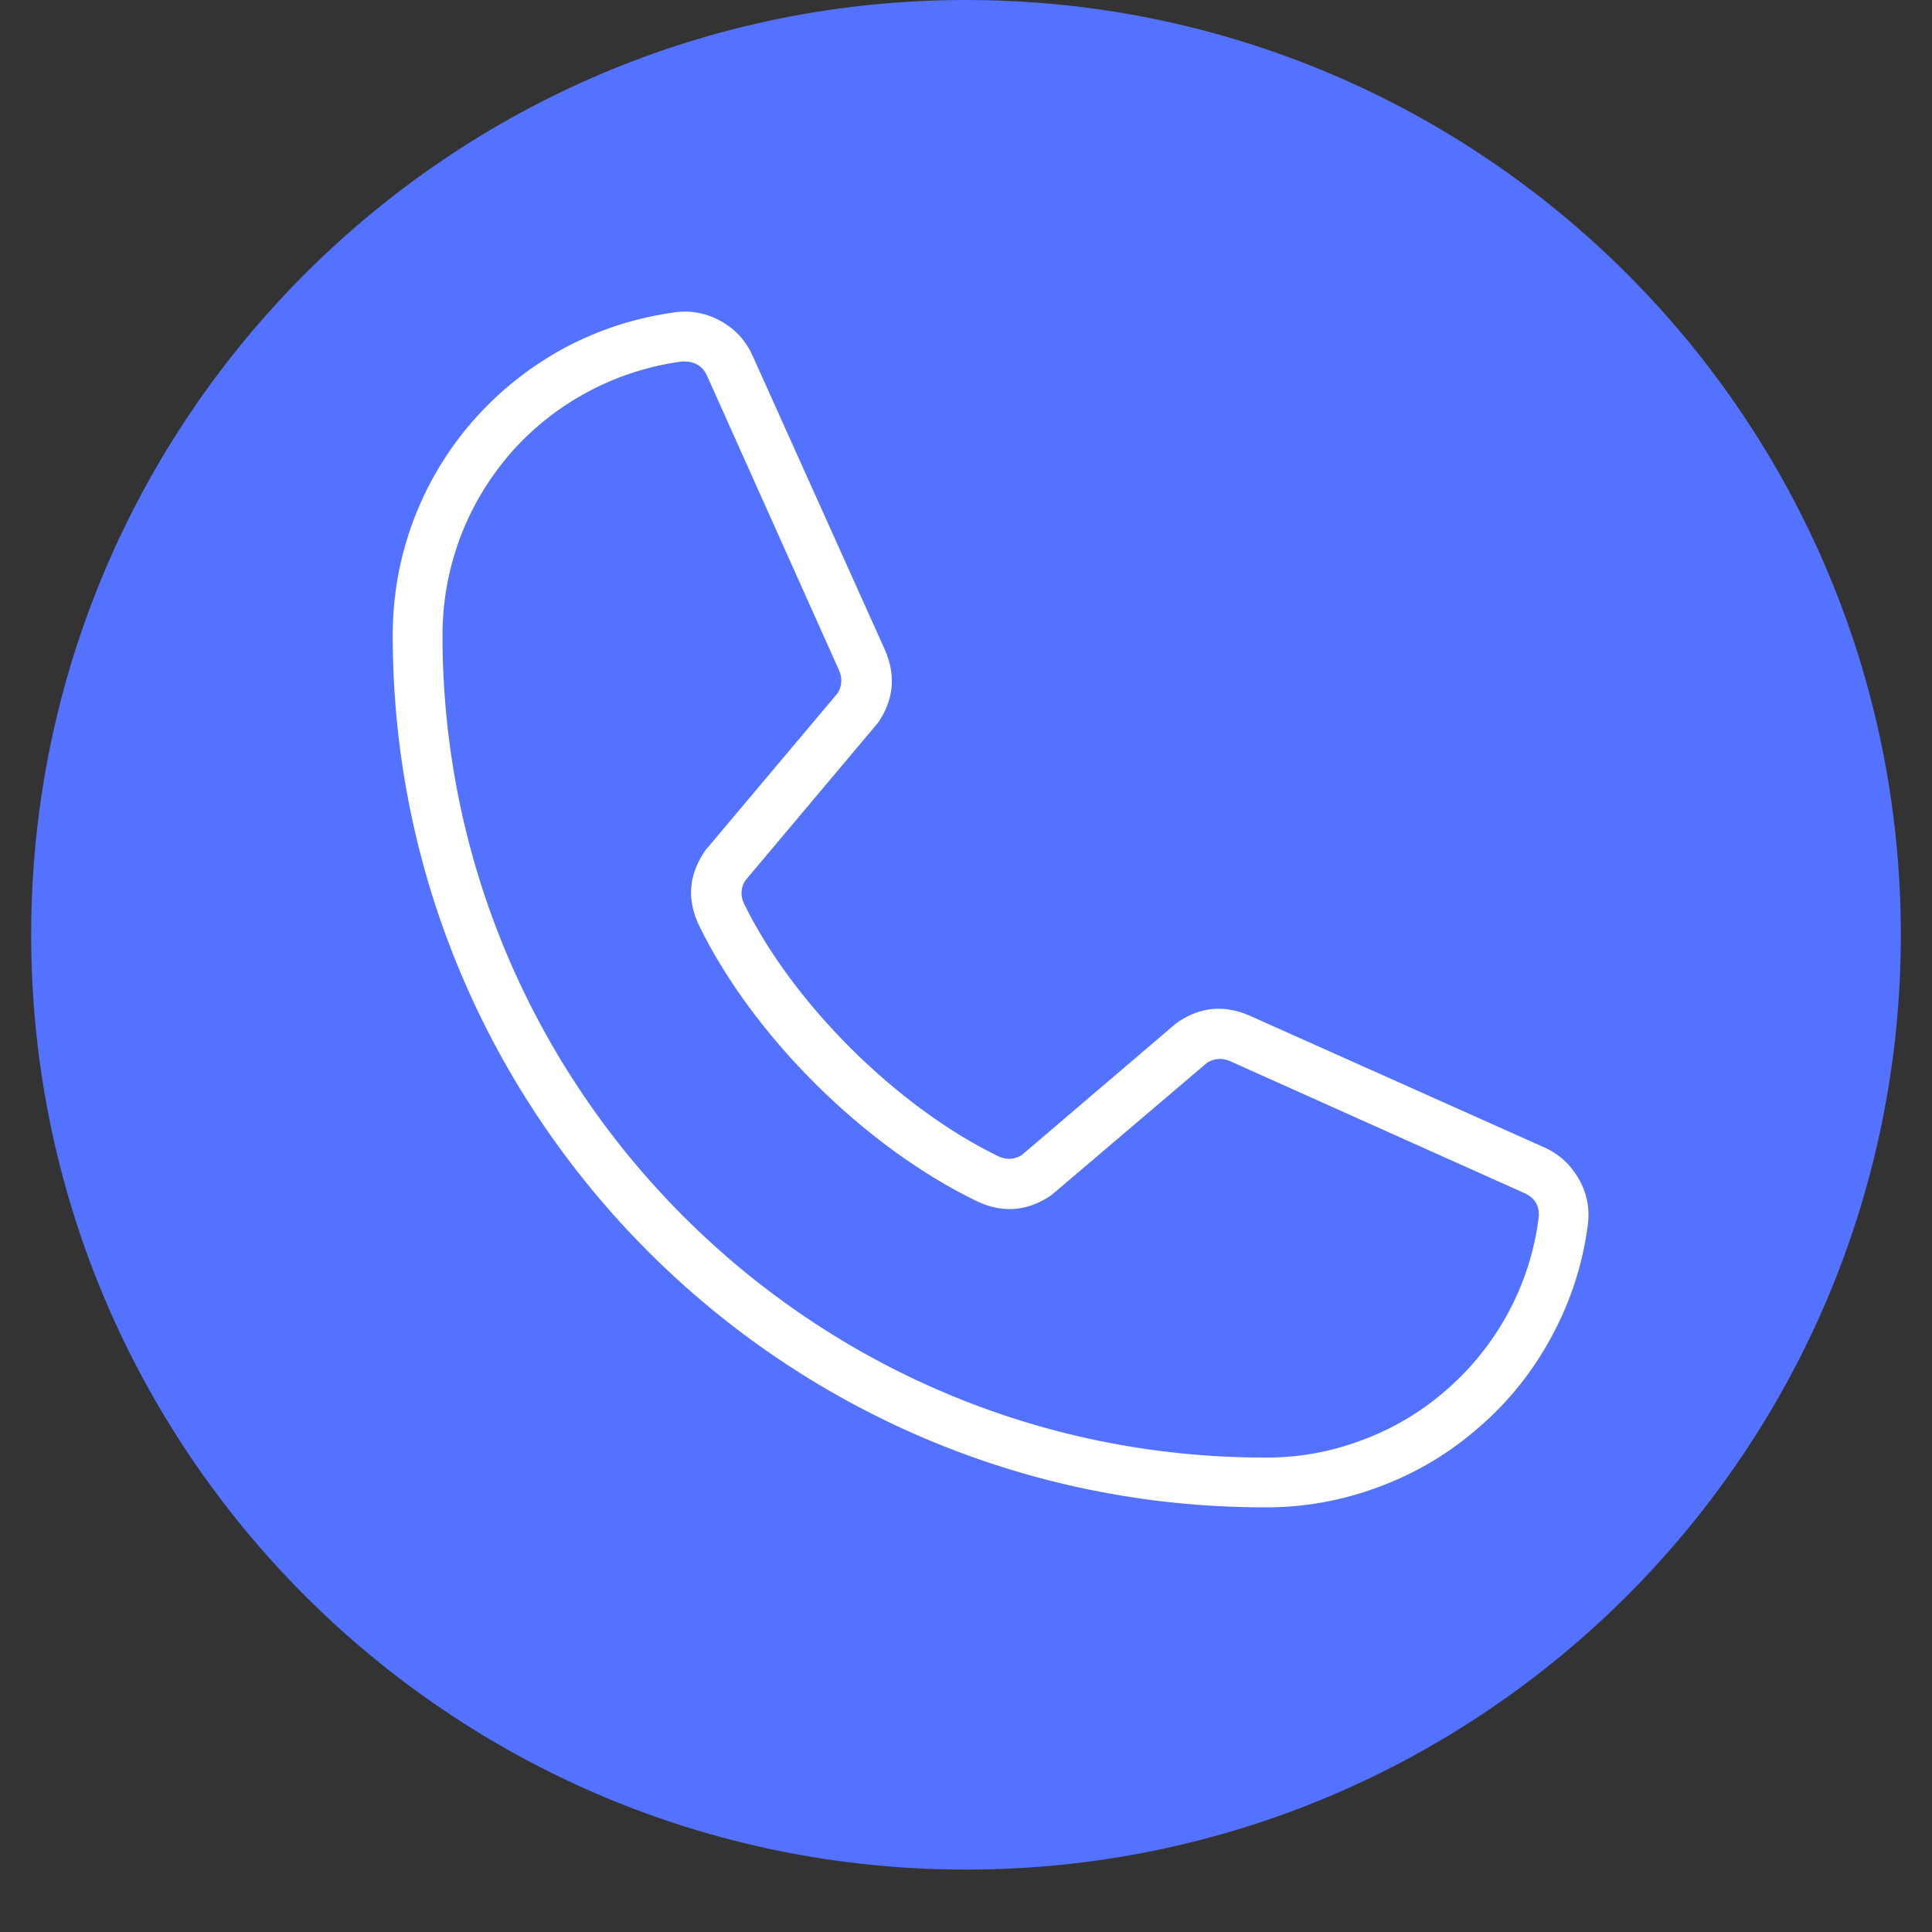
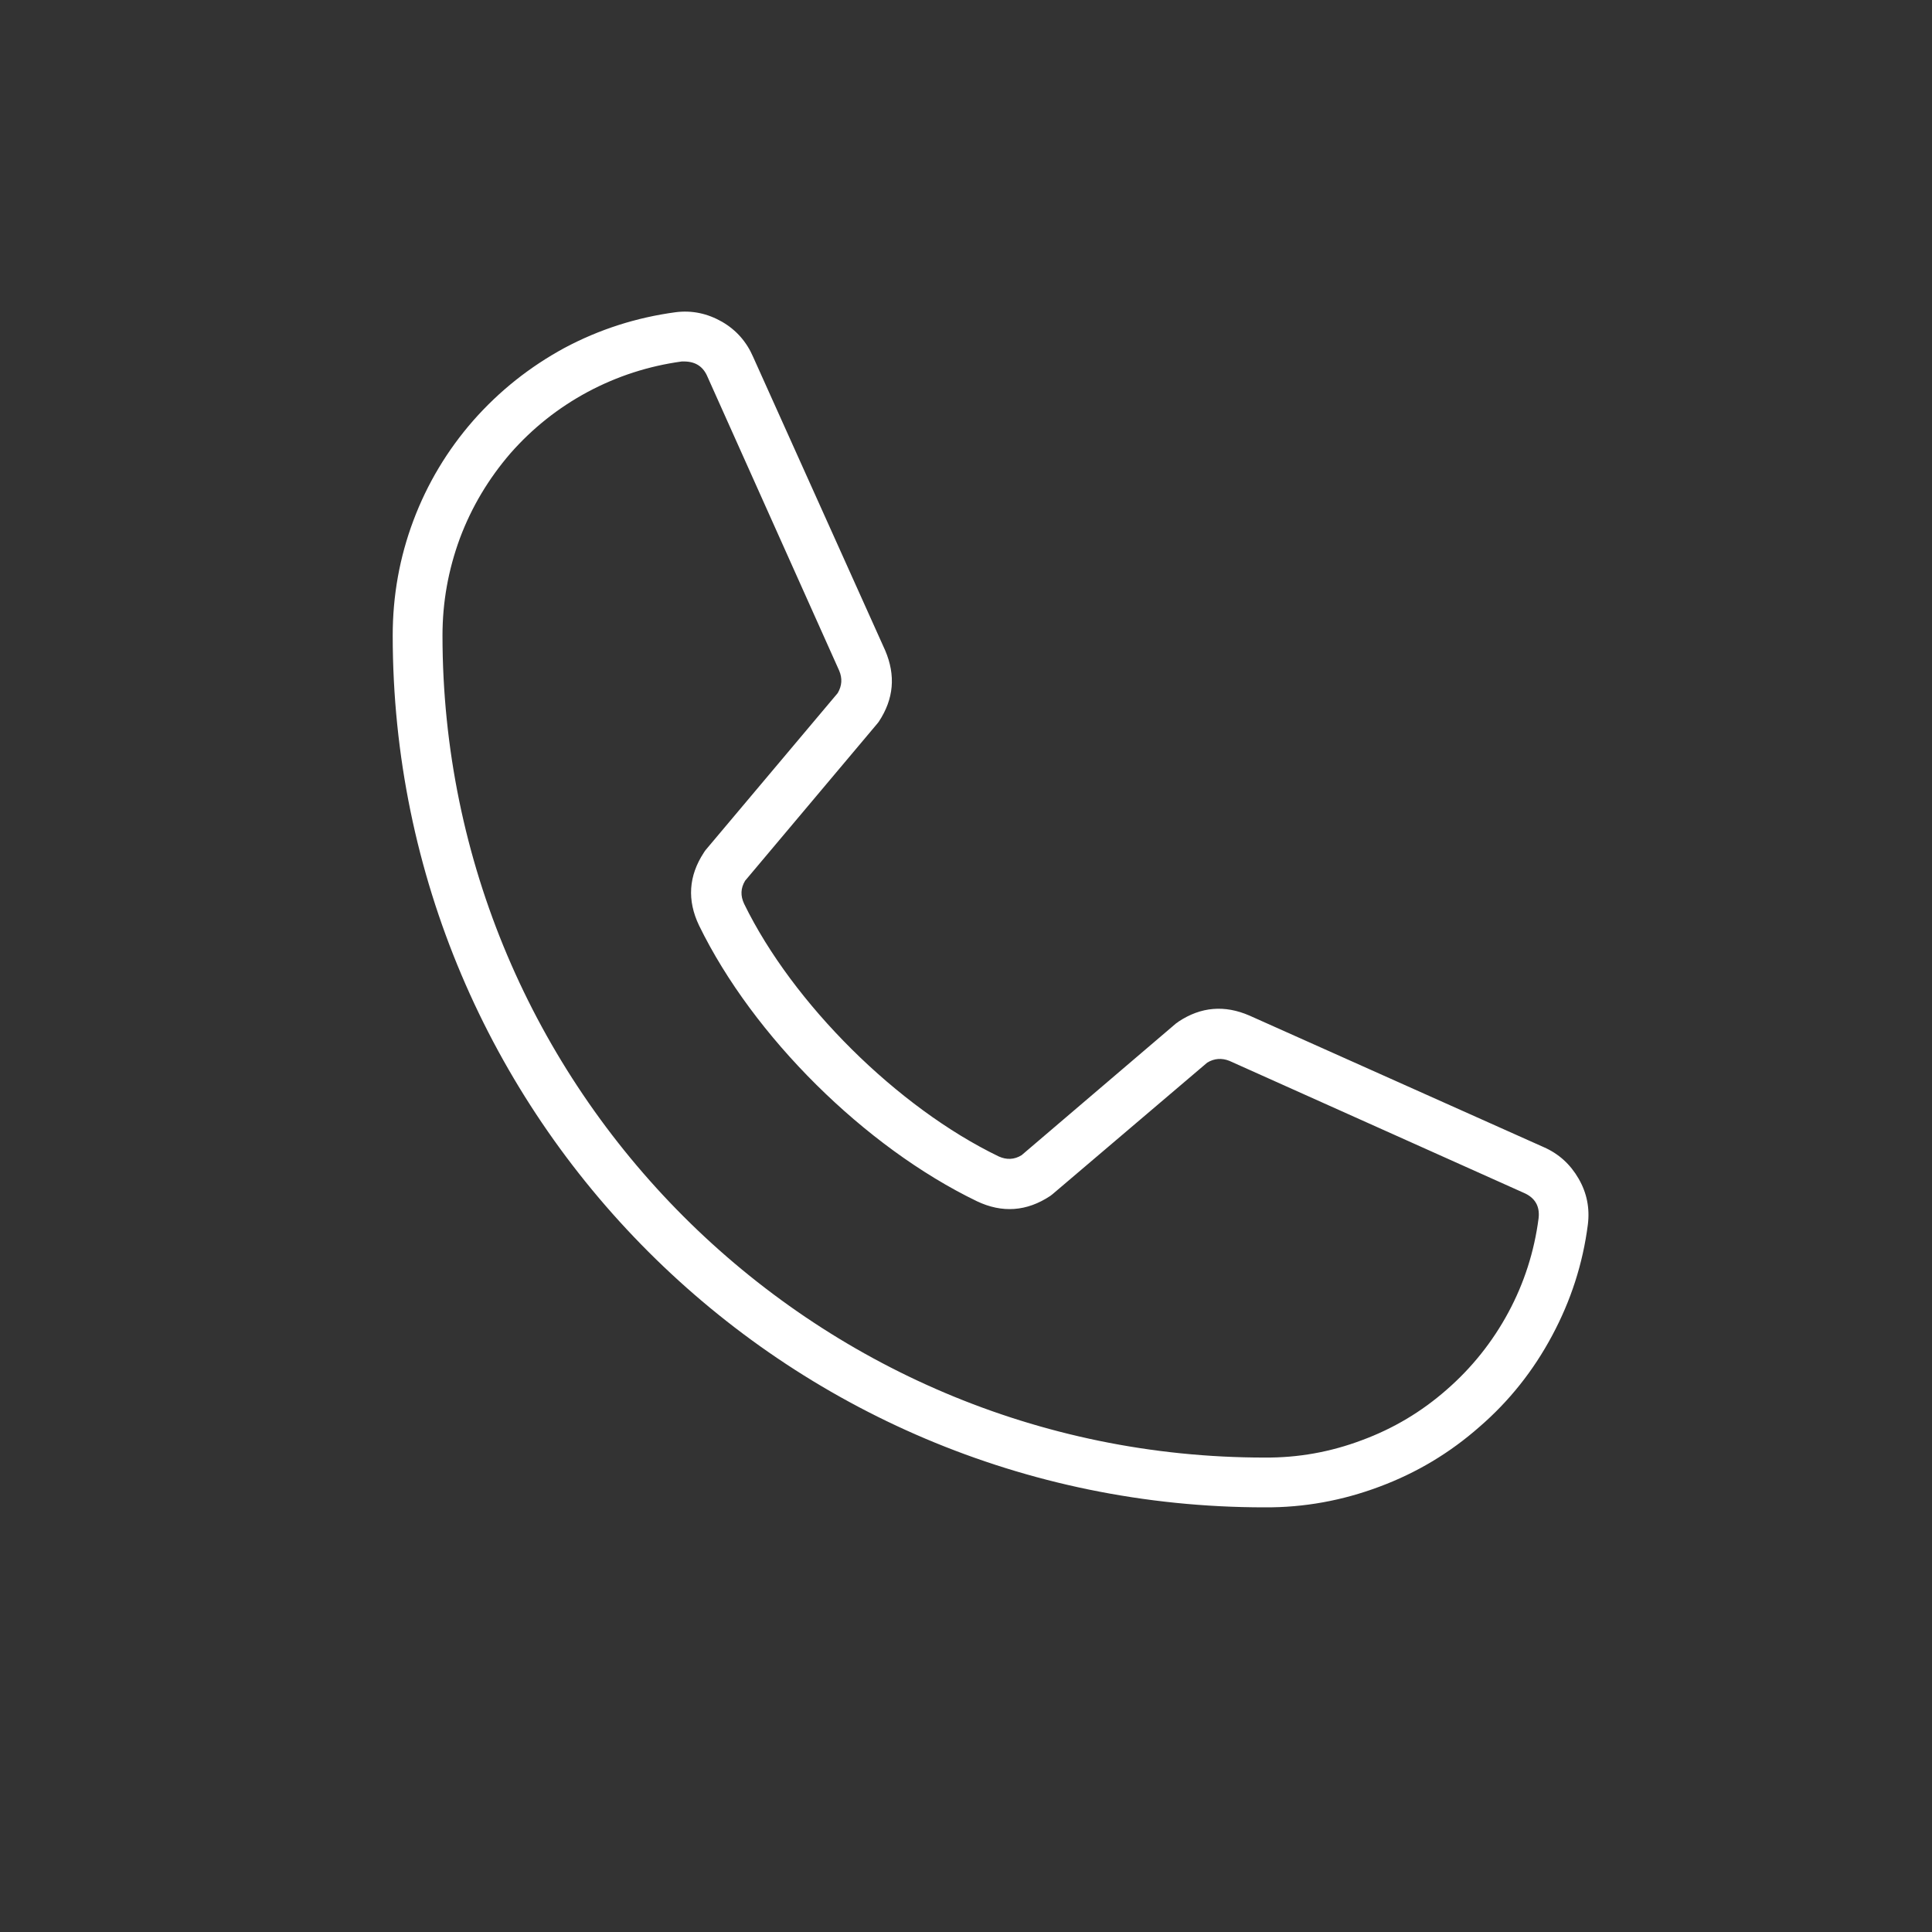
<svg xmlns="http://www.w3.org/2000/svg" width="40" zoomAndPan="magnify" viewBox="0 0 30 30" height="40" preserveAspectRatio="xMidYMid meet" version="1.0">
  <rect x="0" y="0" width="30" height="30" fill="#333333" stroke="none" />
  <defs>
    <clipPath id="5691b104be">
-       <path d="M 0.484 0 L 29.516 0 L 29.516 29.031 L 0.484 29.031 Z M 0.484 0 " clip-rule="nonzero" />
-     </clipPath>
+       </clipPath>
    <clipPath id="85dfed70b0">
      <path d="M 15 0 C 6.984 0 0.484 6.5 0.484 14.516 C 0.484 22.531 6.984 29.031 15 29.031 C 23.016 29.031 29.516 22.531 29.516 14.516 C 29.516 6.5 23.016 0 15 0 Z M 15 0 " clip-rule="nonzero" />
    </clipPath>
  </defs>
  <g clip-path="url(#5691b104be)">
    <g clip-path="url(#85dfed70b0)">
      <path fill="#5372ff" d="M 0.484 0 L 29.516 0 L 29.516 29.031 L 0.484 29.031 Z M 0.484 0 " fill-opacity="1" fill-rule="nonzero" />
    </g>
  </g>
  <path fill="#ffffff" d="M 23.969 17.812 L 19.402 15.77 C 19.016 15.602 18.648 15.633 18.301 15.863 C 18.289 15.875 18.273 15.883 18.262 15.891 L 15.863 17.938 C 15.75 18.008 15.629 18.012 15.508 17.957 C 13.938 17.199 12.312 15.586 11.555 14.035 C 11.496 13.91 11.5 13.793 11.57 13.676 L 13.621 11.238 C 13.629 11.227 13.641 11.215 13.648 11.203 C 13.879 10.852 13.91 10.488 13.746 10.102 L 11.695 5.543 C 11.594 5.309 11.434 5.125 11.211 4.996 C 10.984 4.867 10.746 4.816 10.492 4.848 C 9.883 4.93 9.309 5.113 8.766 5.402 C 8.227 5.695 7.754 6.07 7.348 6.531 C 6.945 6.992 6.633 7.512 6.418 8.086 C 6.203 8.66 6.098 9.254 6.098 9.867 C 6.098 17.336 12.172 23.406 19.637 23.406 C 20.25 23.41 20.844 23.301 21.418 23.086 C 21.996 22.871 22.512 22.562 22.973 22.156 C 23.438 21.754 23.812 21.281 24.102 20.738 C 24.391 20.199 24.578 19.625 24.656 19.016 C 24.688 18.762 24.641 18.523 24.512 18.301 C 24.383 18.078 24.203 17.914 23.969 17.812 Z M 23.891 18.918 C 23.824 19.434 23.668 19.922 23.422 20.379 C 23.176 20.836 22.855 21.238 22.465 21.578 C 22.074 21.922 21.633 22.184 21.148 22.363 C 20.66 22.547 20.156 22.637 19.637 22.633 C 12.598 22.633 6.871 16.906 6.871 9.867 C 6.871 9.348 6.961 8.848 7.141 8.359 C 7.324 7.871 7.586 7.434 7.926 7.039 C 8.27 6.648 8.668 6.332 9.125 6.086 C 9.586 5.84 10.07 5.684 10.586 5.613 C 10.602 5.613 10.617 5.613 10.633 5.613 C 10.805 5.617 10.922 5.695 10.988 5.855 L 13.031 10.414 C 13.082 10.535 13.074 10.648 13.008 10.762 L 10.957 13.199 C 10.949 13.211 10.938 13.223 10.93 13.238 C 10.691 13.602 10.668 13.98 10.855 14.371 C 11.695 16.094 13.43 17.812 15.168 18.652 C 15.562 18.84 15.945 18.812 16.309 18.57 L 16.344 18.543 L 18.746 16.5 C 18.855 16.434 18.973 16.426 19.09 16.473 L 23.656 18.52 C 23.832 18.594 23.914 18.727 23.891 18.918 Z M 23.891 18.918 " fill-opacity="1" fill-rule="nonzero" />
</svg>